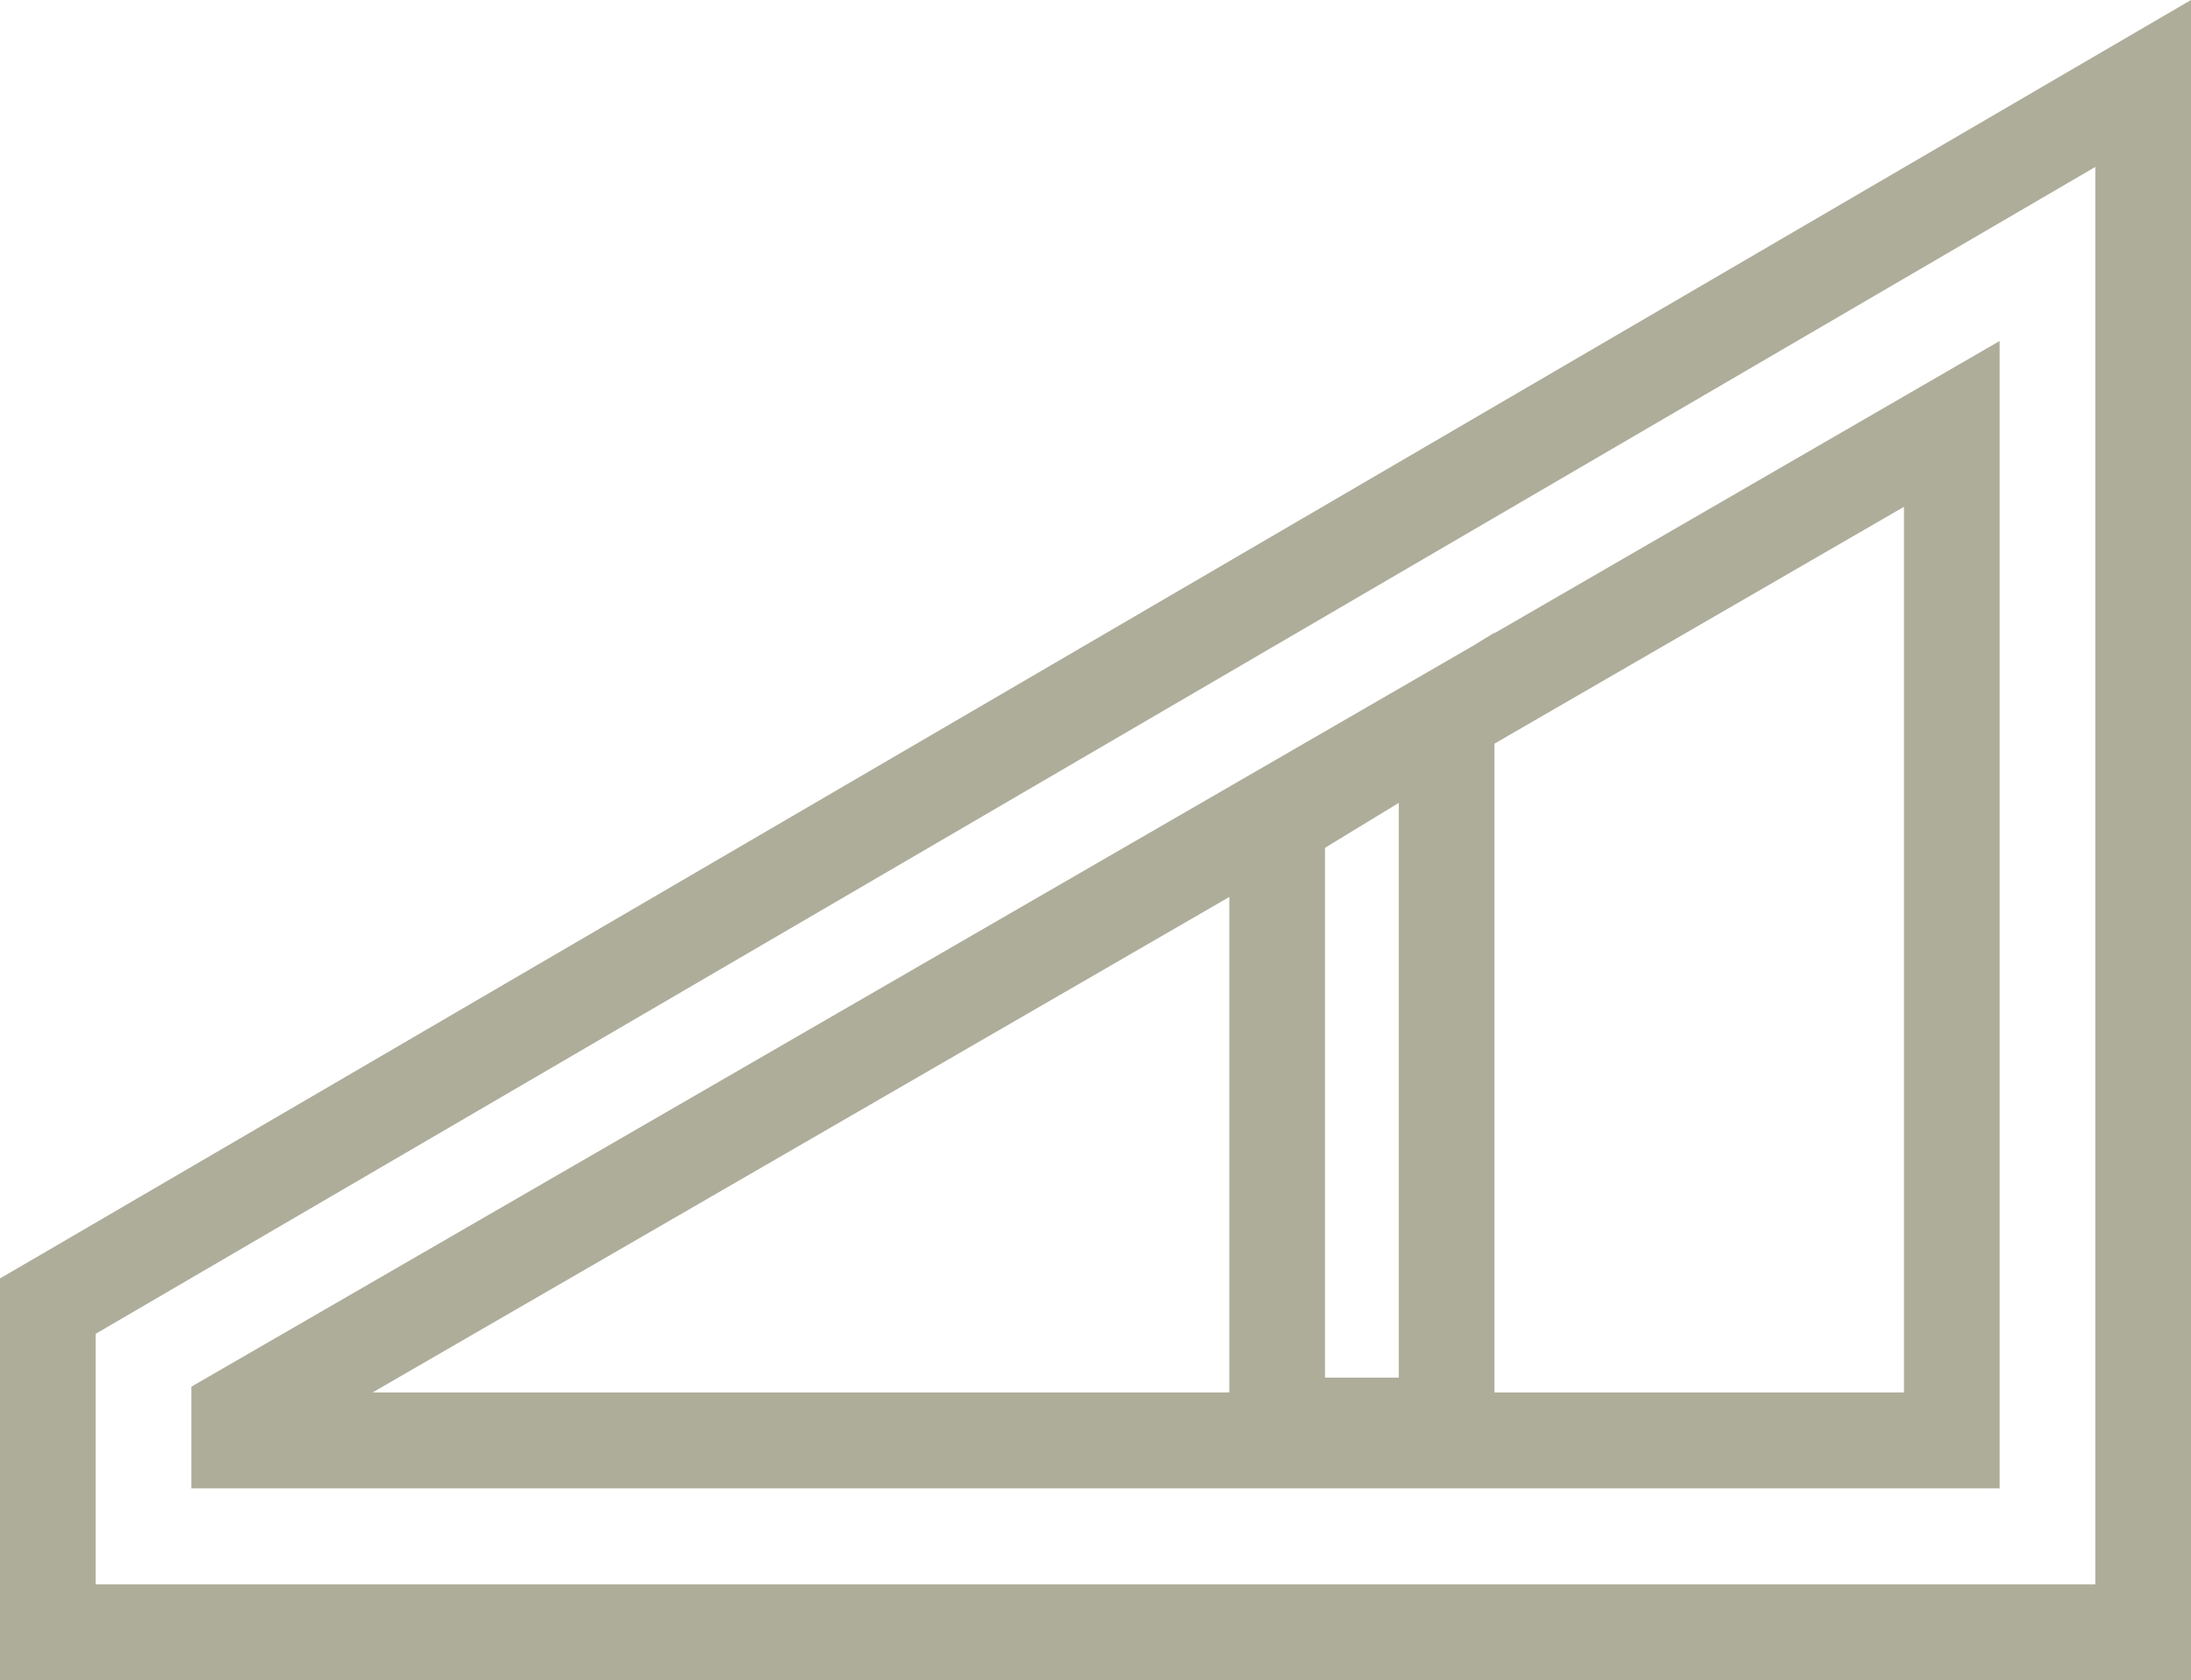
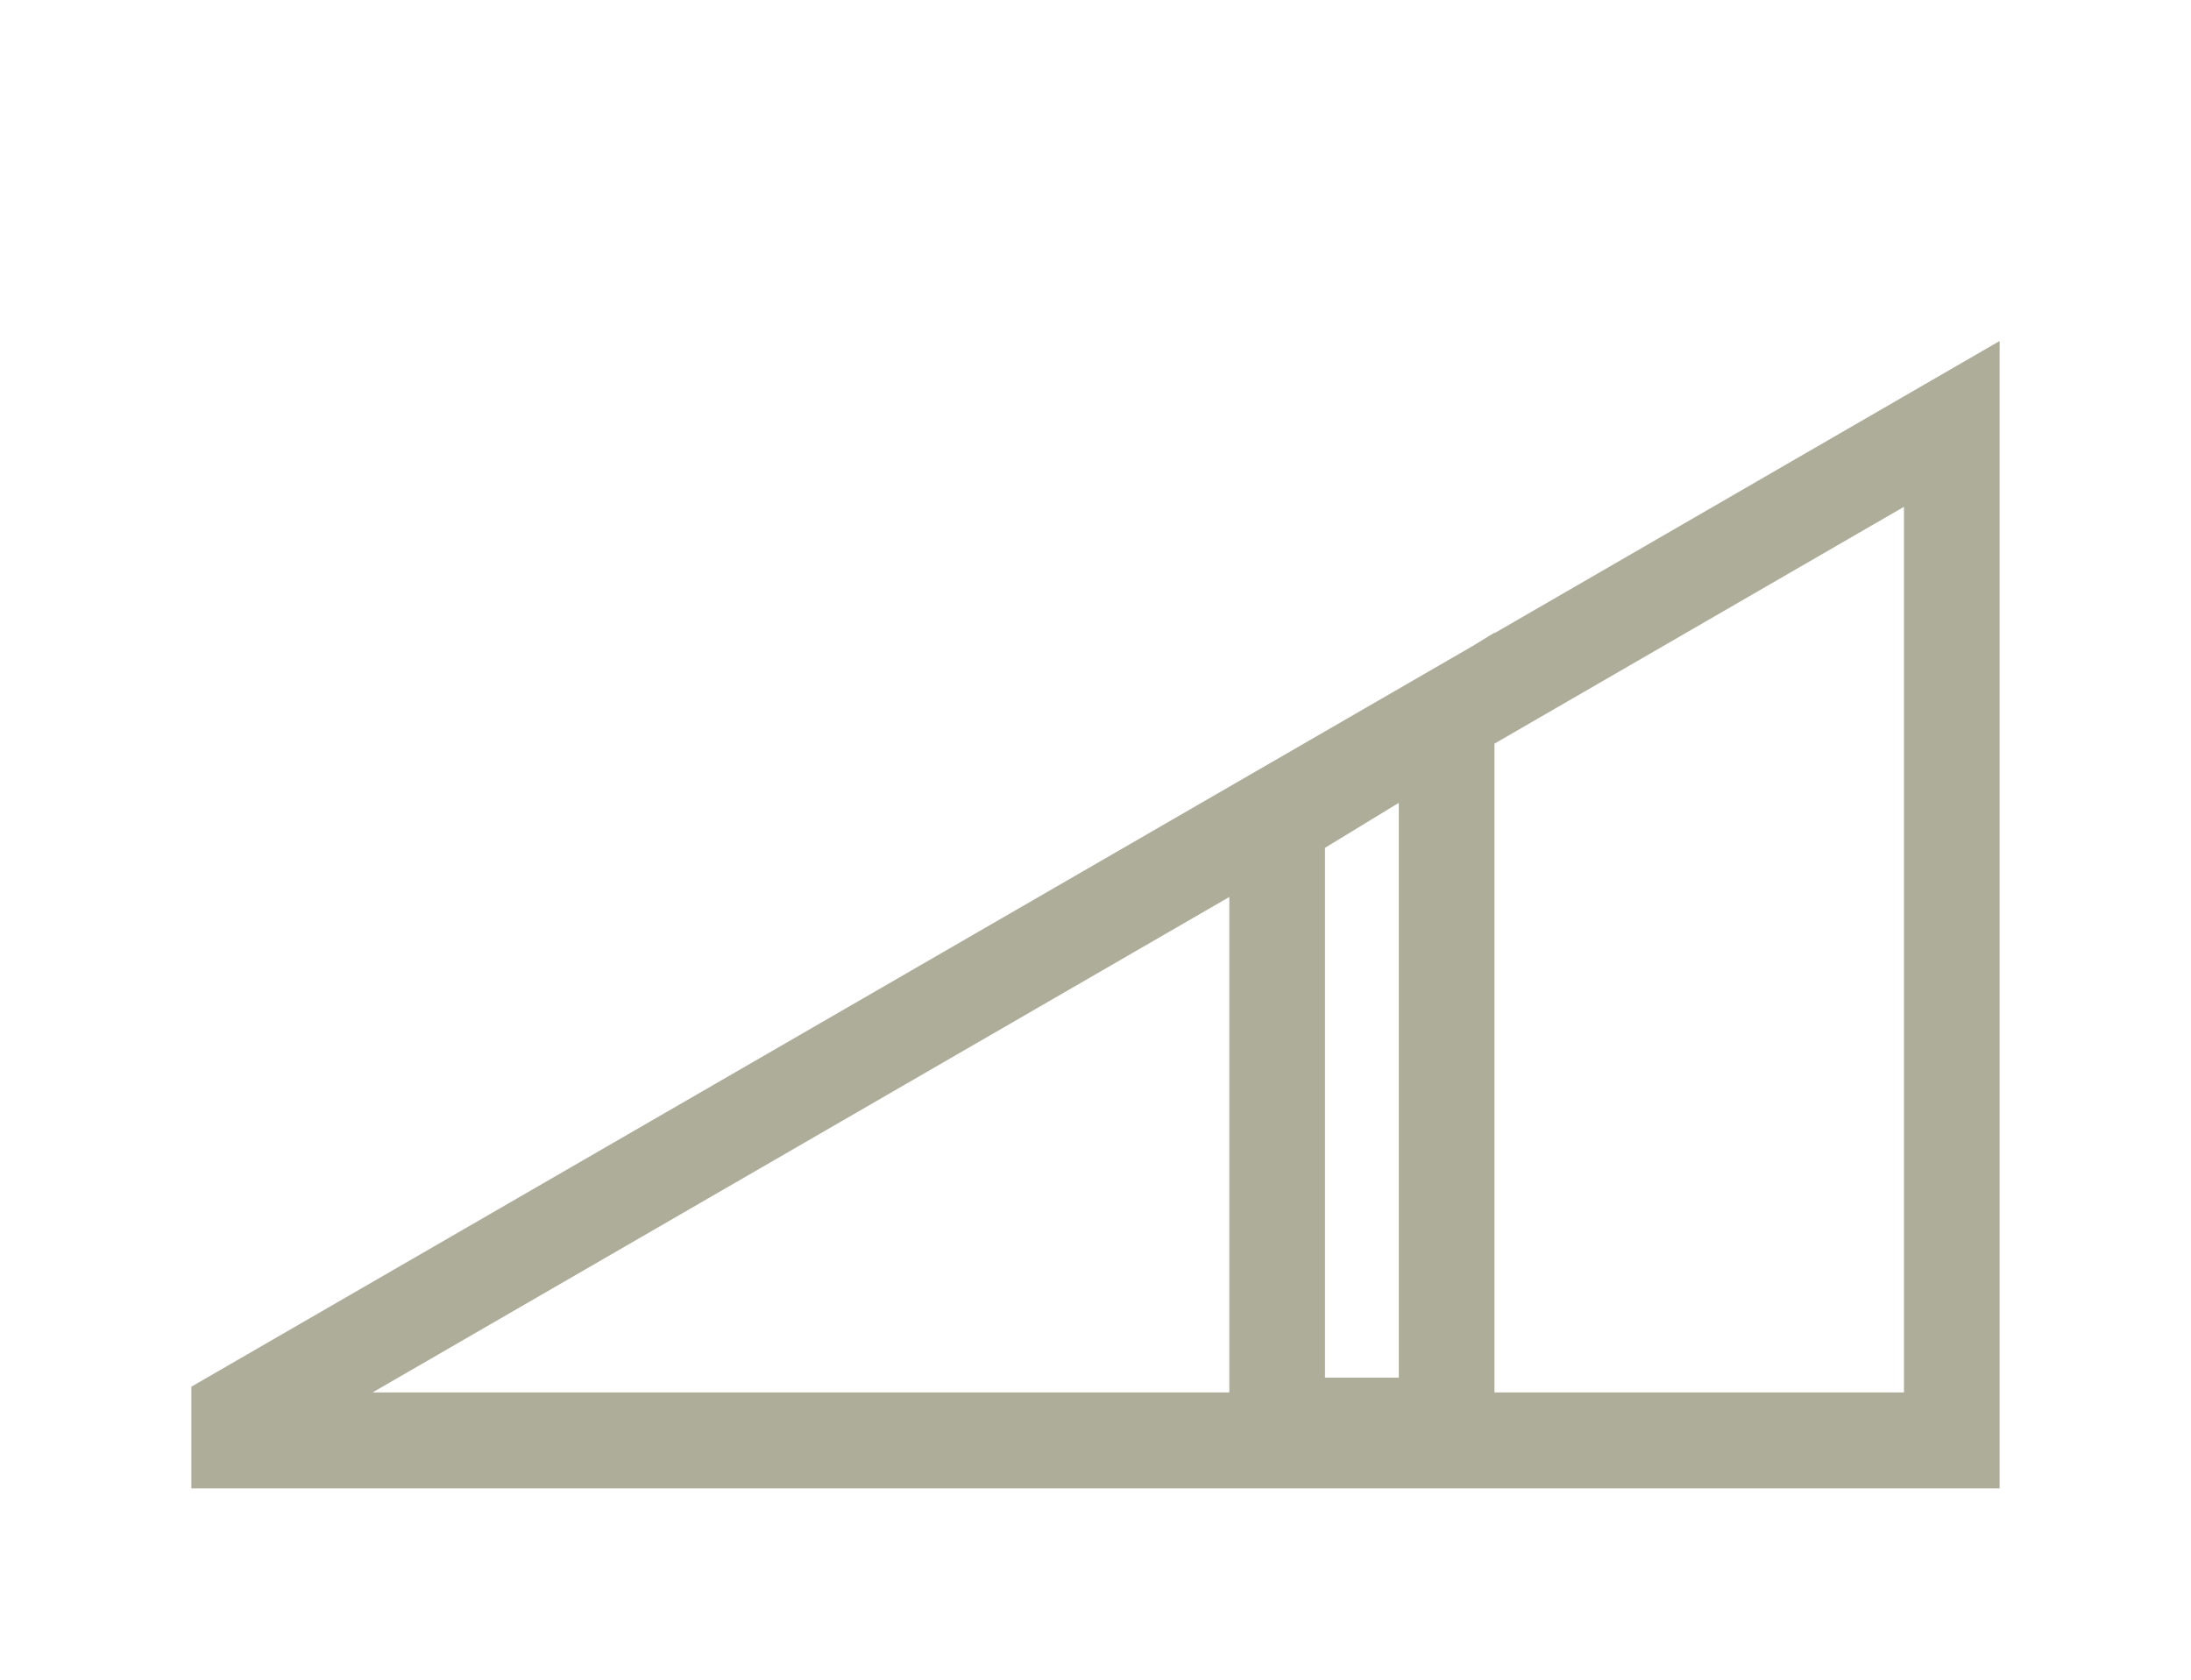
<svg xmlns="http://www.w3.org/2000/svg" width="133" height="102" viewBox="0 0 133 102" fill="none">
  <g clip-path="url(#clip0_3590_66)">
-     <path d="M121.384 20.7L90.719 38.437V38.404L89.391 39.219L11.616 84.179V90.352H121.384V20.7ZM84.911 83.63H80.431V51.466L84.911 48.737V83.63ZM74.623 54.461V84.528H22.617L74.606 54.461H74.623ZM115.576 84.528H90.719V45.143L115.576 30.766V84.528Z" fill="#AEAD9A" />
-     <path d="M124.272 5.092L2.887 75.926L0 77.606V102H133V0L124.272 5.092ZM127.192 96.176H5.808V80.968L127.192 10.133V96.176Z" fill="#AEAD9A" />
+     <path d="M121.384 20.7L90.719 38.437V38.404L89.391 39.219L11.616 84.179V90.352H121.384ZM84.911 83.63H80.431V51.466L84.911 48.737V83.63ZM74.623 54.461V84.528H22.617L74.606 54.461H74.623ZM115.576 84.528H90.719V45.143L115.576 30.766V84.528Z" fill="#AEAD9A" />
  </g>
  <defs>
    <clipPath id="clip0_3590_66">
      <rect width="133" height="102" fill="white" />
    </clipPath>
  </defs>
</svg>